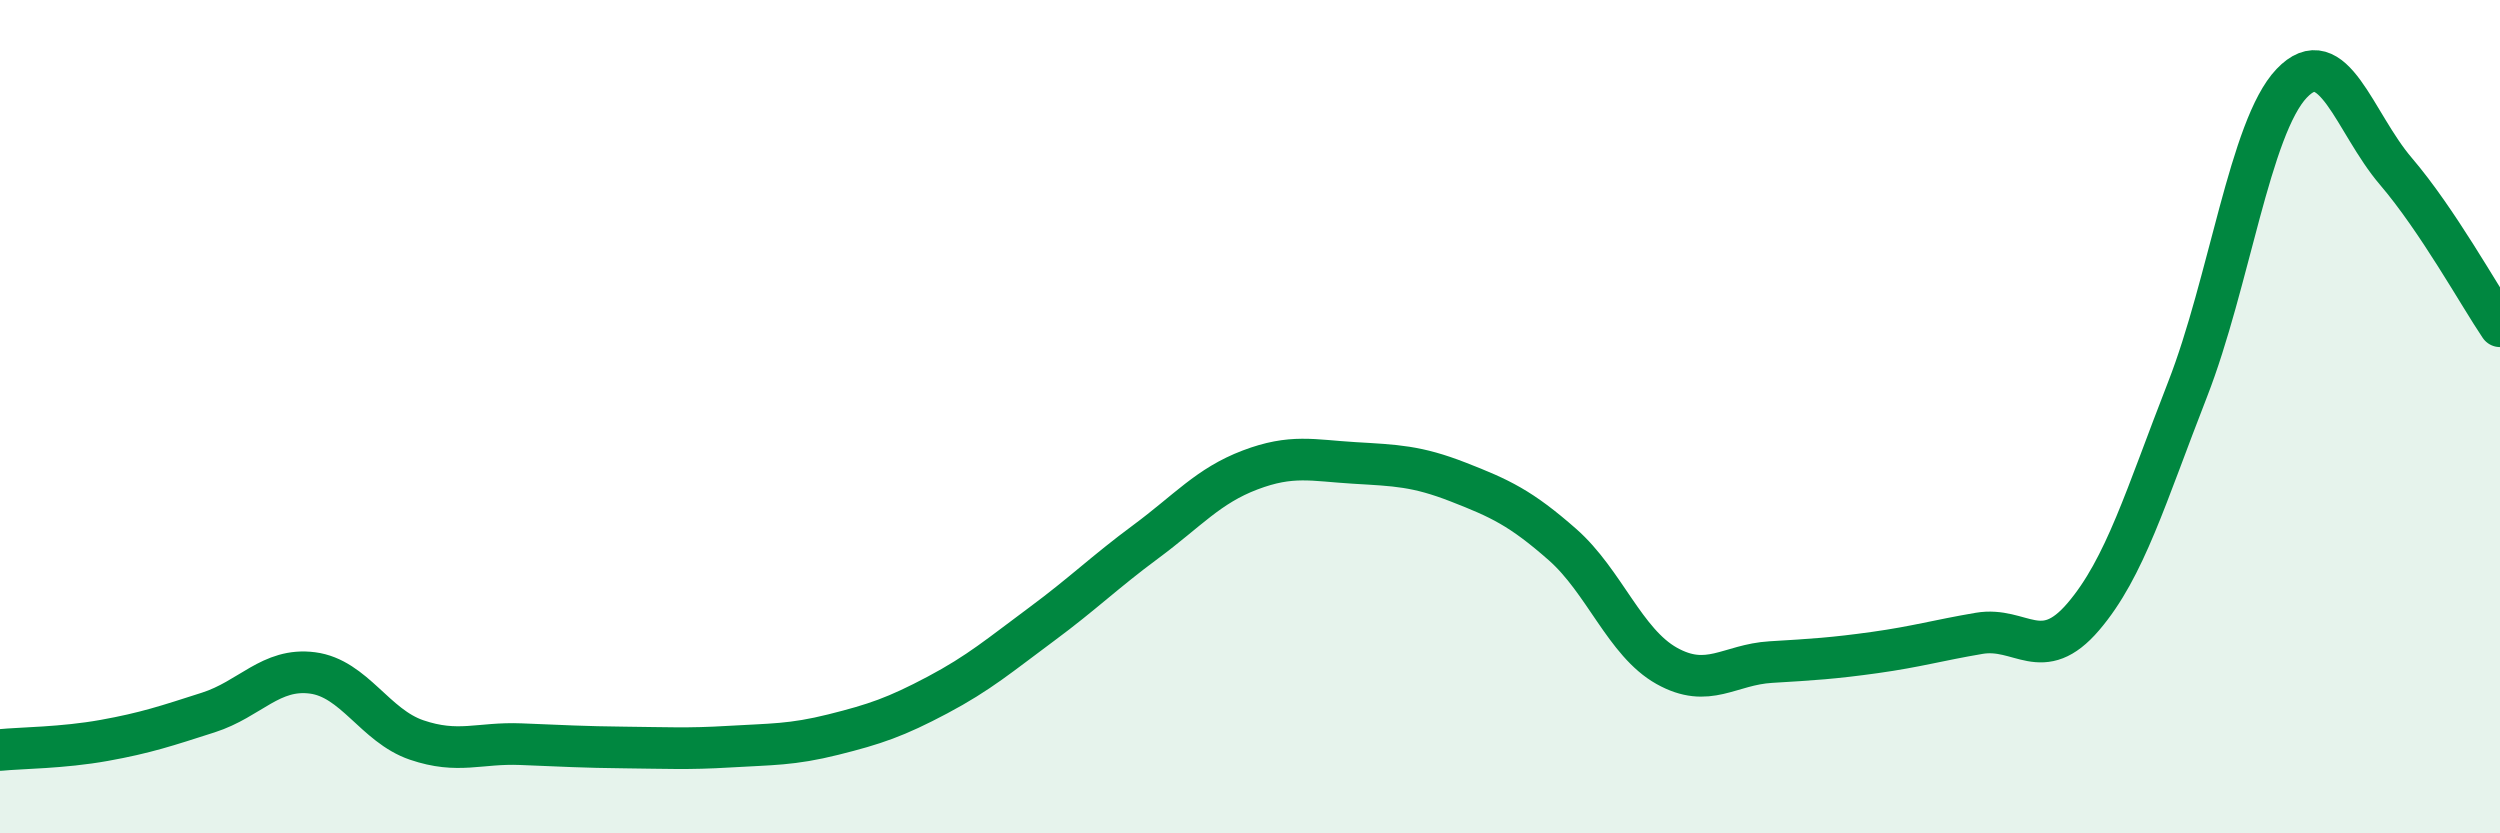
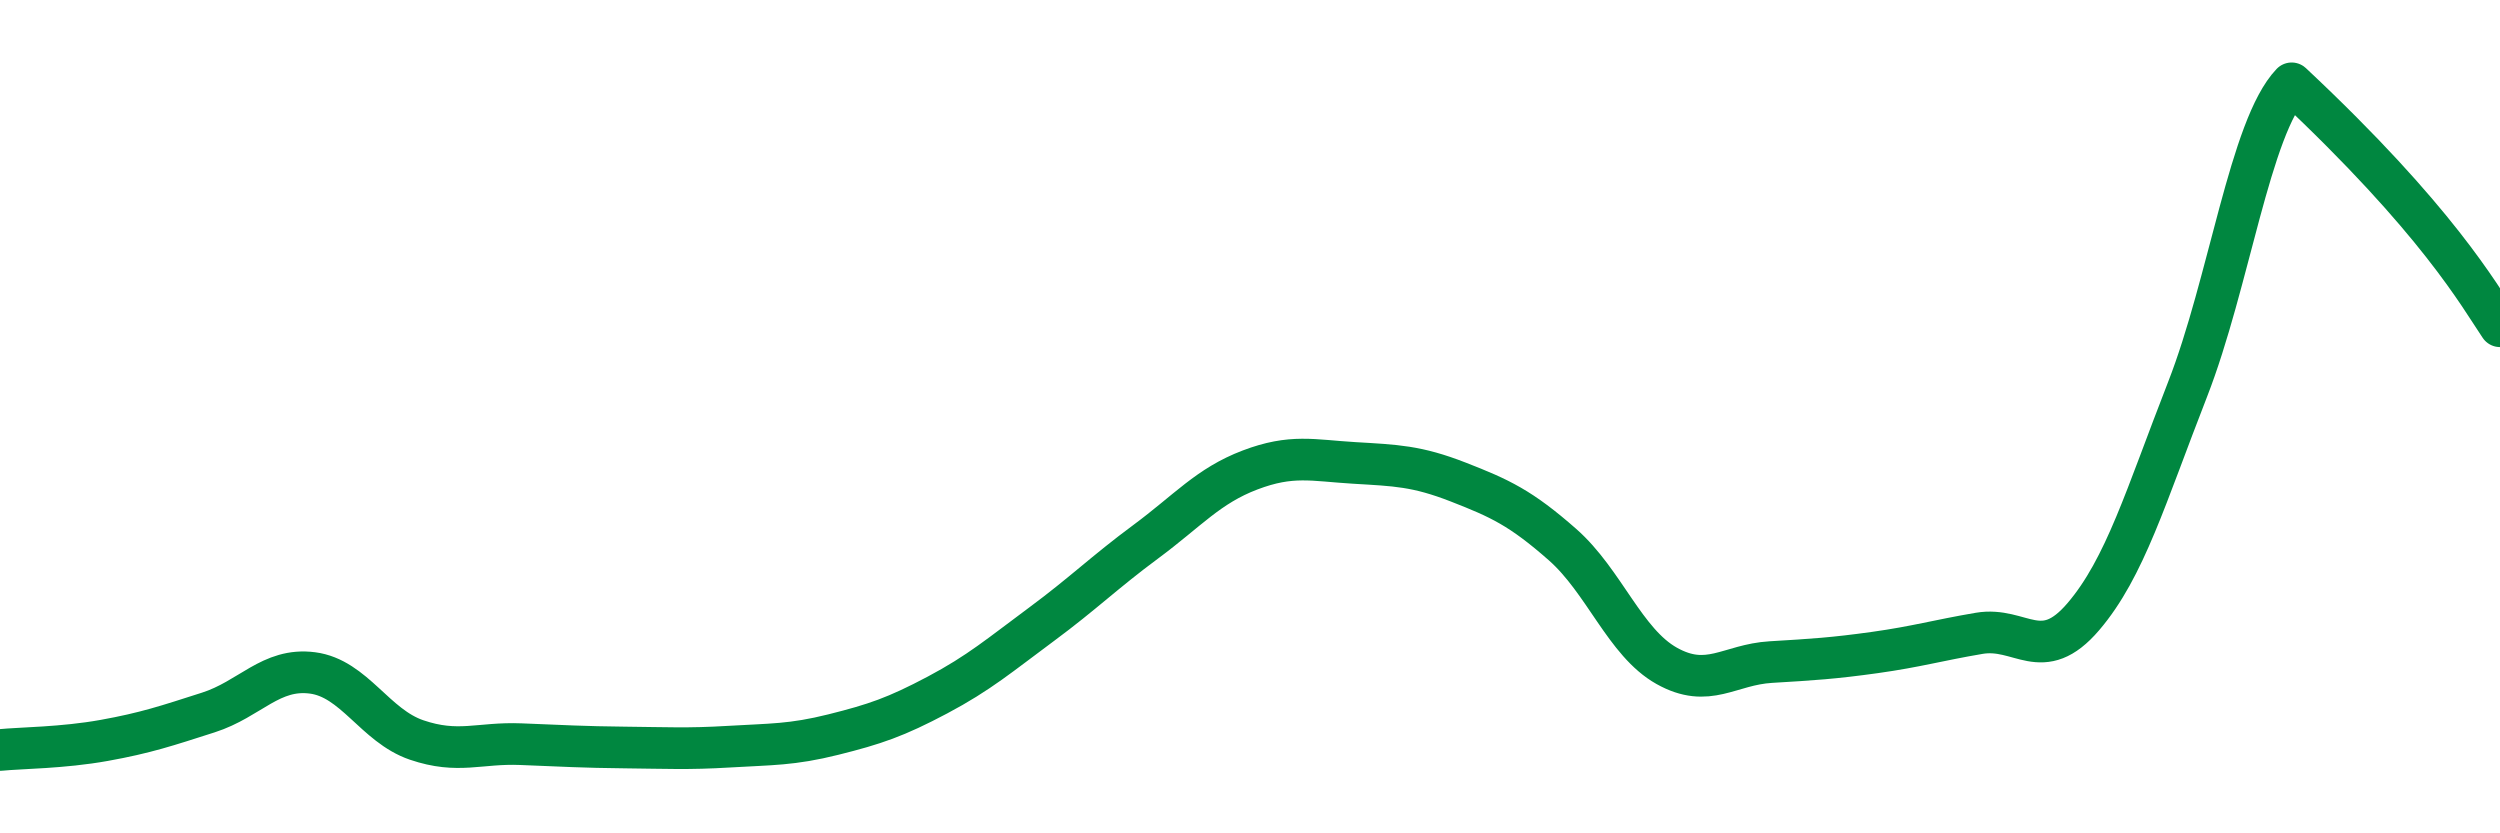
<svg xmlns="http://www.w3.org/2000/svg" width="60" height="20" viewBox="0 0 60 20">
-   <path d="M 0,18 C 0.5,17.95 1.5,17.95 2.5,17.77 C 3.5,17.59 4,17.42 5,17.1 C 6,16.78 6.5,16.02 7.5,16.15 C 8.5,16.28 9,17.42 10,17.76 C 11,18.1 11.5,17.82 12.5,17.86 C 13.5,17.9 14,17.93 15,17.94 C 16,17.95 16.5,17.98 17.5,17.92 C 18.5,17.86 19,17.88 20,17.63 C 21,17.38 21.5,17.21 22.5,16.68 C 23.5,16.15 24,15.72 25,14.98 C 26,14.24 26.5,13.74 27.5,13 C 28.5,12.26 29,11.66 30,11.28 C 31,10.9 31.5,11.05 32.5,11.11 C 33.5,11.17 34,11.18 35,11.57 C 36,11.96 36.5,12.19 37.5,13.07 C 38.5,13.95 39,15.42 40,15.98 C 41,16.54 41.5,15.95 42.5,15.89 C 43.5,15.83 44,15.8 45,15.66 C 46,15.52 46.5,15.37 47.5,15.2 C 48.5,15.03 49,15.97 50,14.8 C 51,13.63 51.5,11.91 52.5,9.35 C 53.5,6.79 54,3.05 55,2 C 56,0.95 56.5,2.94 57.5,4.11 C 58.5,5.28 59.5,7.09 60,7.83L60 20L0 20Z" fill="#008740" opacity="0.1" stroke-linecap="round" stroke-linejoin="round" />
-   <path d="M 0,18 C 0.5,17.95 1.5,17.95 2.5,17.77 C 3.5,17.59 4,17.42 5,17.1 C 6,16.78 6.5,16.02 7.5,16.15 C 8.5,16.28 9,17.42 10,17.76 C 11,18.1 11.5,17.82 12.5,17.86 C 13.5,17.9 14,17.93 15,17.94 C 16,17.95 16.5,17.98 17.5,17.92 C 18.5,17.86 19,17.88 20,17.63 C 21,17.38 21.5,17.21 22.5,16.68 C 23.5,16.15 24,15.72 25,14.98 C 26,14.24 26.5,13.74 27.5,13 C 28.5,12.26 29,11.66 30,11.28 C 31,10.9 31.5,11.05 32.5,11.11 C 33.5,11.17 34,11.18 35,11.57 C 36,11.96 36.5,12.19 37.5,13.07 C 38.5,13.95 39,15.42 40,15.98 C 41,16.54 41.5,15.95 42.5,15.89 C 43.5,15.83 44,15.8 45,15.66 C 46,15.52 46.5,15.37 47.5,15.2 C 48.5,15.03 49,15.97 50,14.8 C 51,13.63 51.5,11.91 52.5,9.35 C 53.5,6.79 54,3.05 55,2 C 56,0.95 56.5,2.94 57.5,4.11 C 58.5,5.28 59.5,7.09 60,7.83" stroke="#008740" stroke-width="1" fill="none" stroke-linecap="round" stroke-linejoin="round" />
+   <path d="M 0,18 C 0.5,17.95 1.5,17.95 2.5,17.77 C 3.5,17.59 4,17.42 5,17.1 C 6,16.78 6.5,16.02 7.5,16.15 C 8.5,16.28 9,17.42 10,17.76 C 11,18.1 11.5,17.82 12.5,17.86 C 13.5,17.9 14,17.93 15,17.94 C 16,17.95 16.5,17.98 17.5,17.92 C 18.5,17.86 19,17.88 20,17.63 C 21,17.38 21.5,17.21 22.5,16.68 C 23.5,16.15 24,15.72 25,14.98 C 26,14.24 26.5,13.74 27.5,13 C 28.5,12.26 29,11.66 30,11.28 C 31,10.9 31.5,11.05 32.5,11.11 C 33.5,11.17 34,11.18 35,11.57 C 36,11.96 36.5,12.19 37.5,13.07 C 38.5,13.95 39,15.42 40,15.98 C 41,16.54 41.5,15.95 42.5,15.89 C 43.5,15.83 44,15.8 45,15.66 C 46,15.52 46.5,15.37 47.5,15.2 C 48.5,15.03 49,15.97 50,14.8 C 51,13.63 51.5,11.91 52.5,9.35 C 53.5,6.79 54,3.05 55,2 C 58.5,5.28 59.5,7.09 60,7.83" stroke="#008740" stroke-width="1" fill="none" stroke-linecap="round" stroke-linejoin="round" />
</svg>